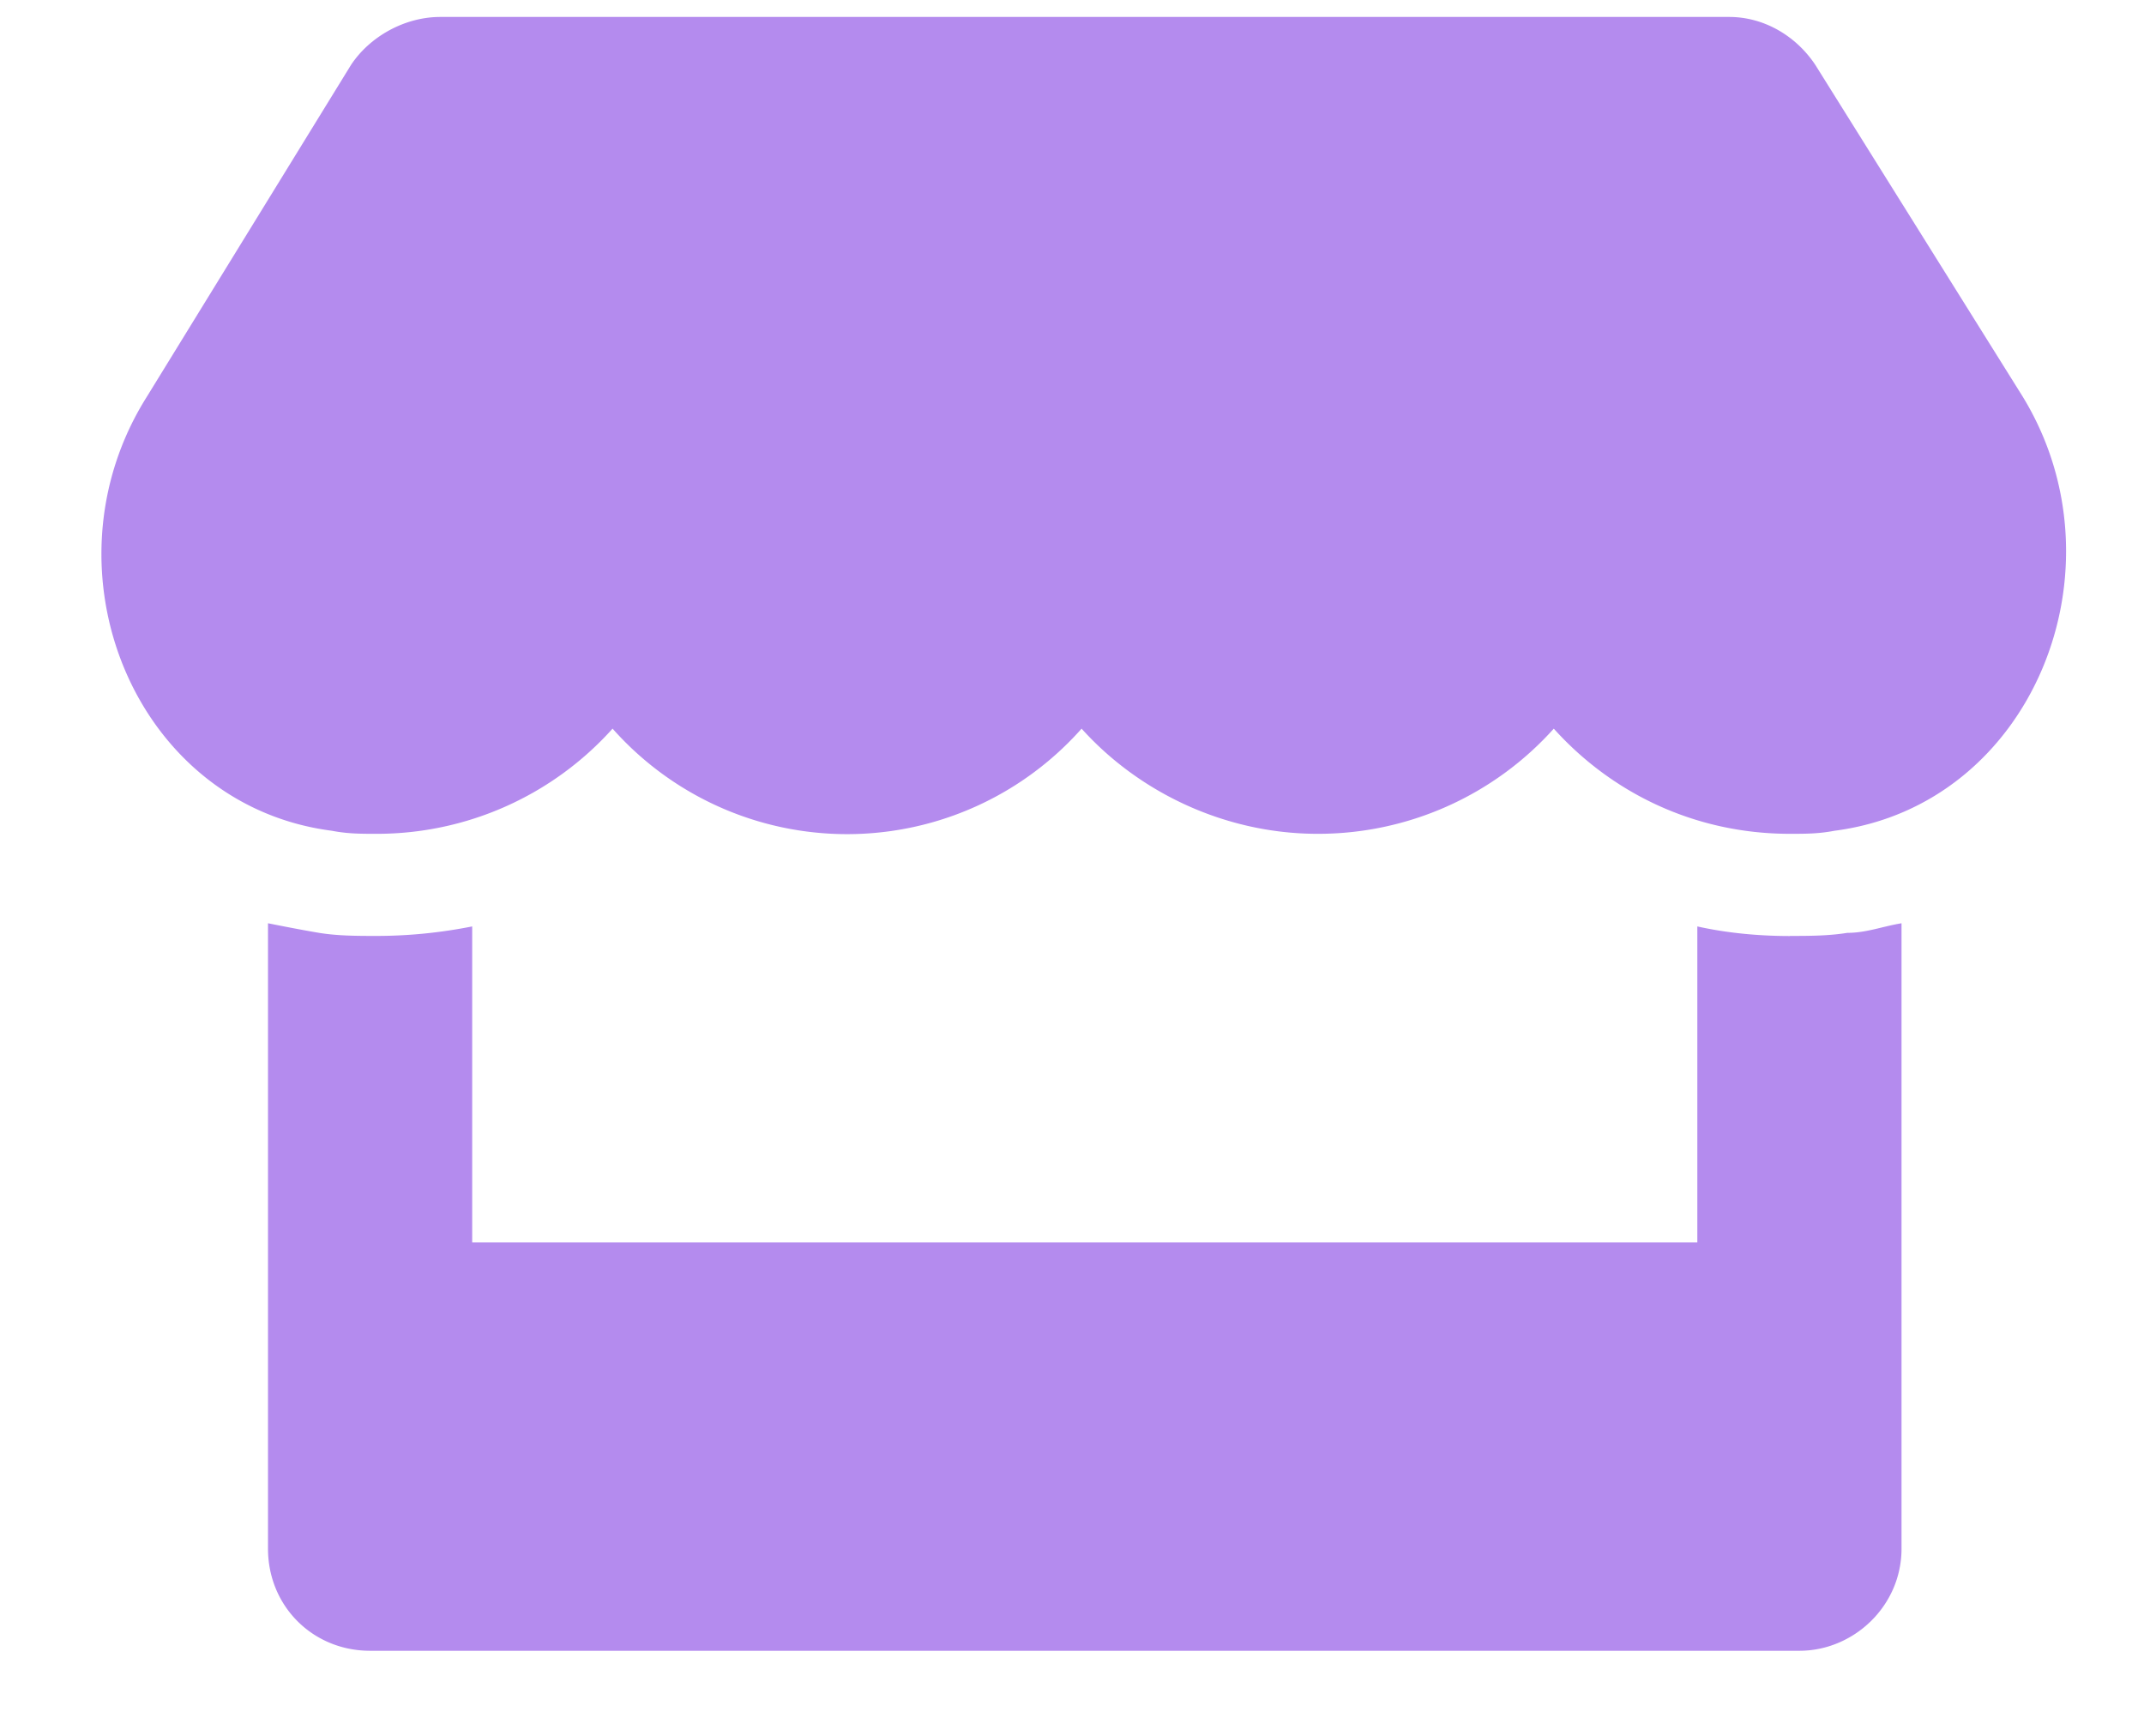
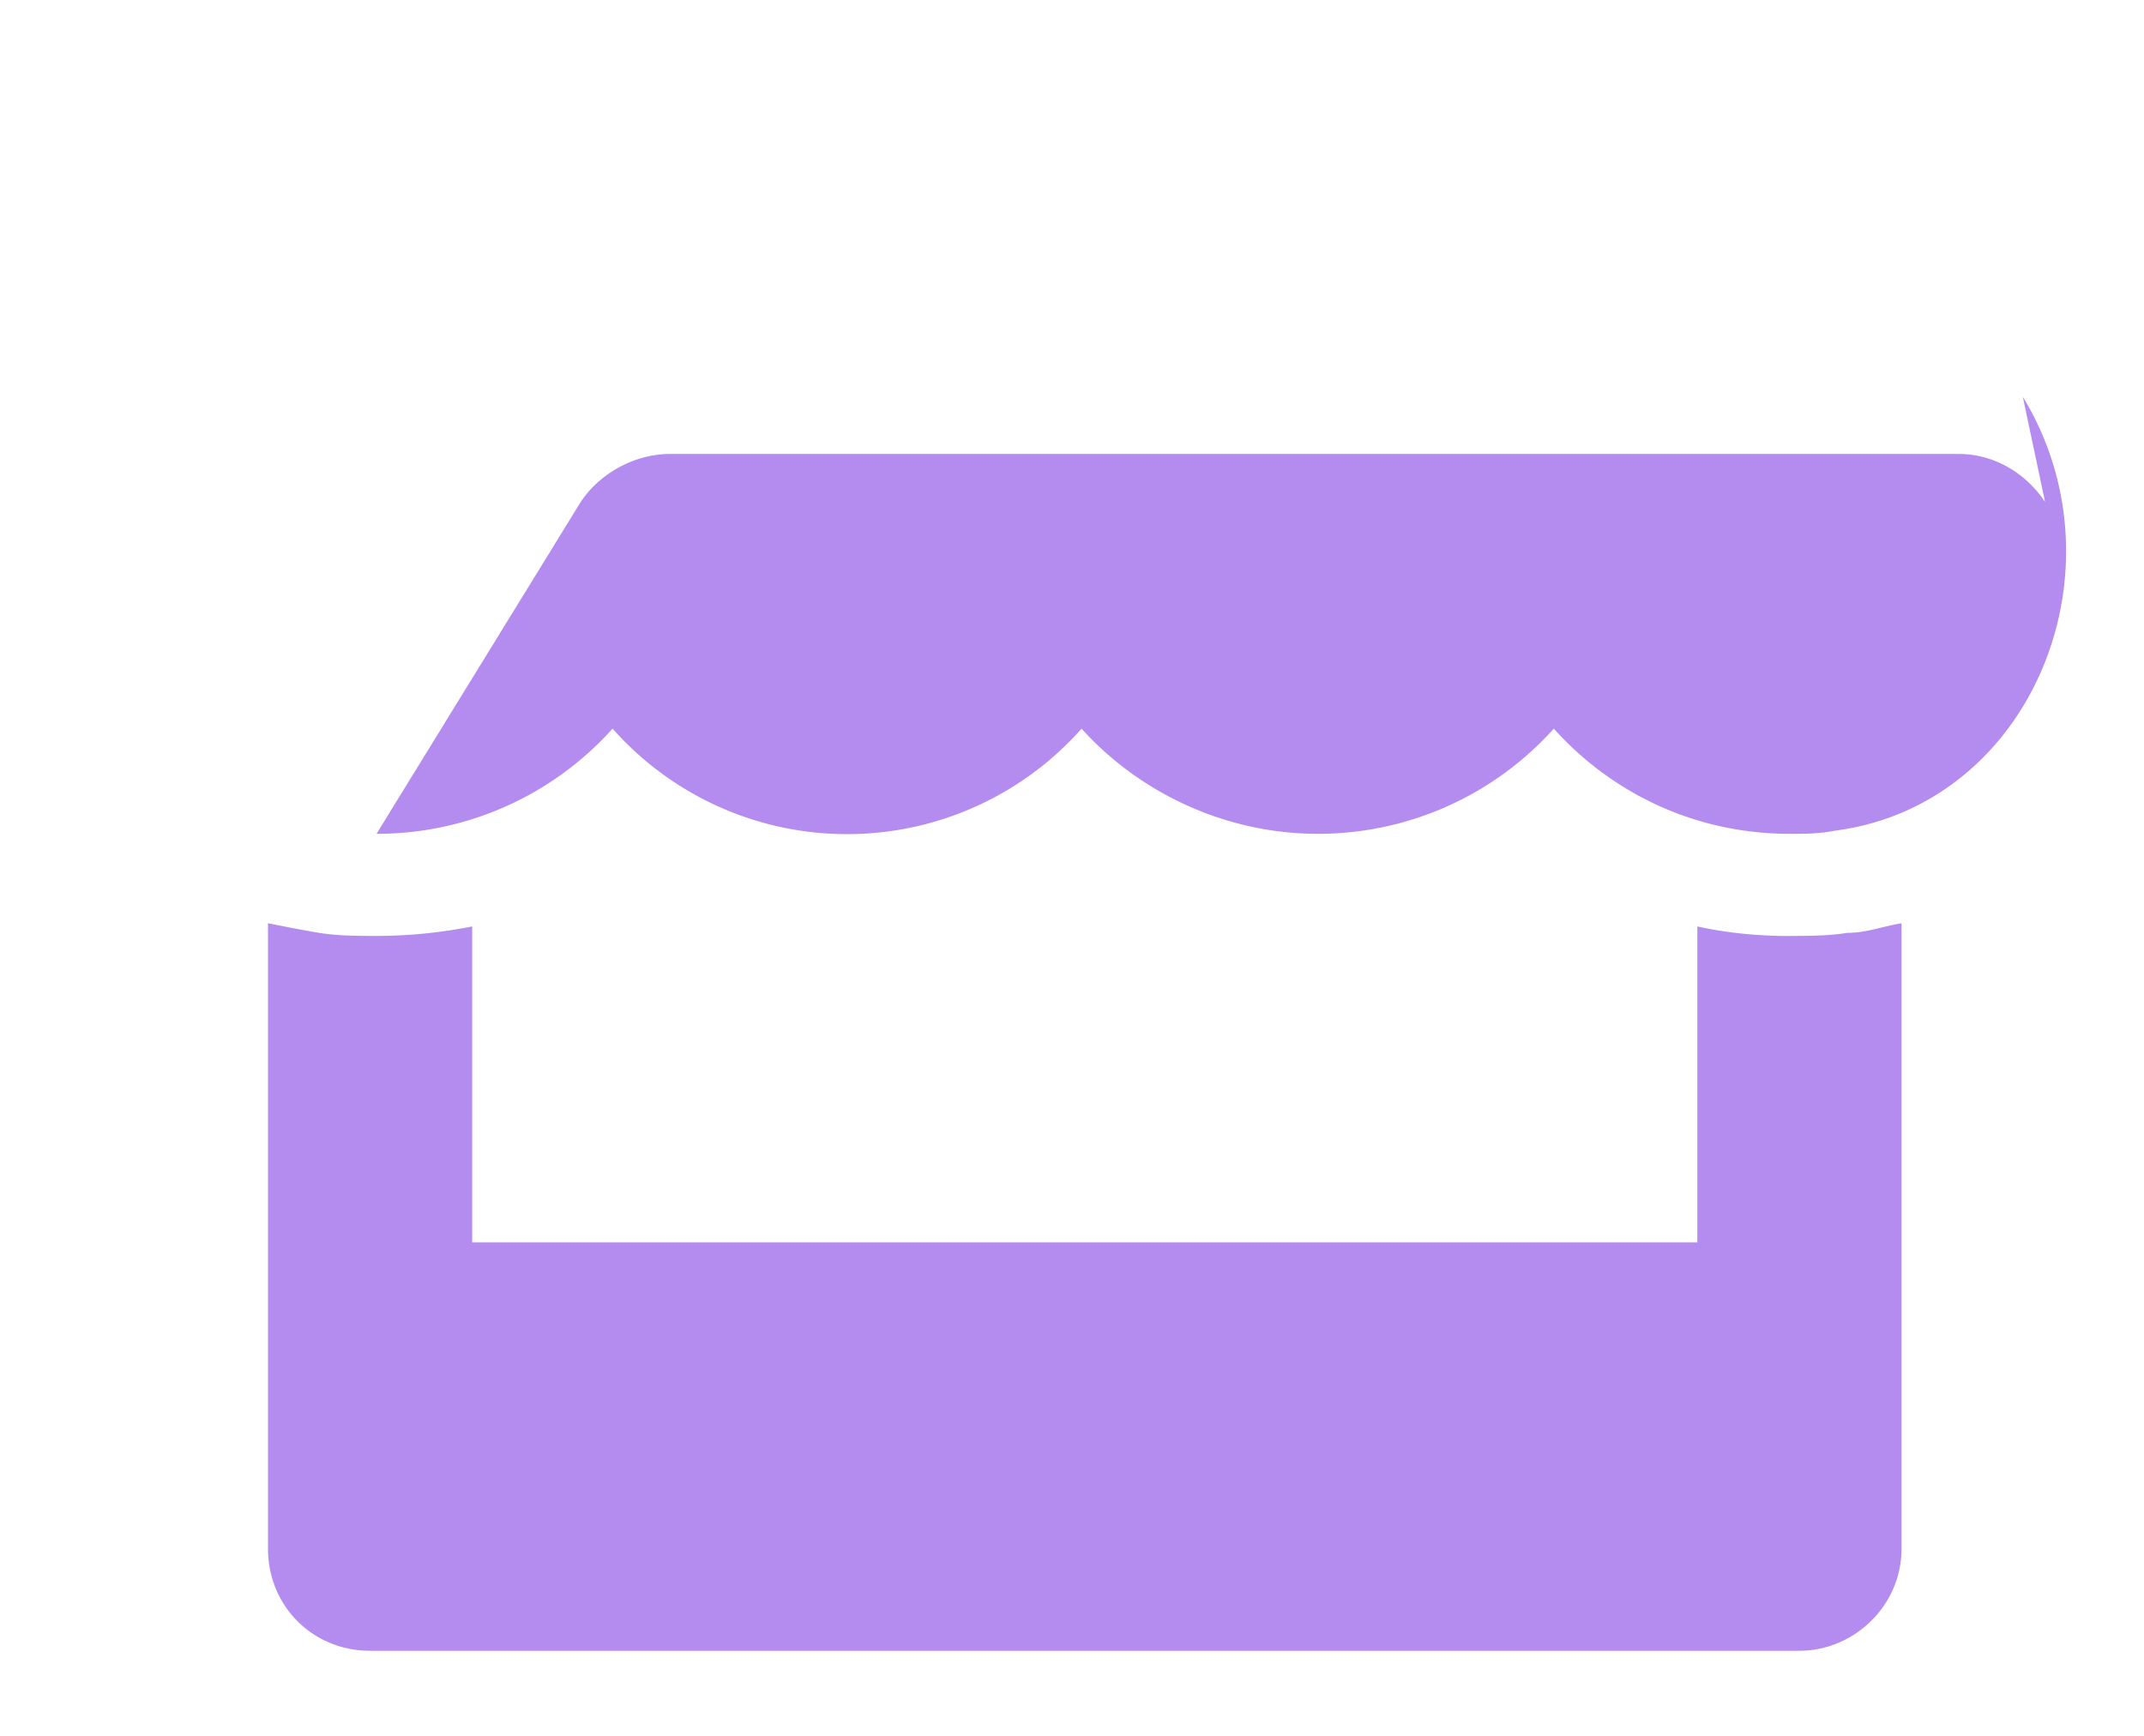
<svg xmlns="http://www.w3.org/2000/svg" width="21" height="17" viewBox="0 0 21 17" fill="none">
-   <path opacity=".75" d="M19.813 3.886c1.03 1.687.093 4-1.844 4.25-.157.03-.282.03-.438.03-.937 0-1.75-.405-2.312-1.03a3.1 3.1 0 0 1-2.313 1.03c-.906 0-1.75-.405-2.312-1.03a3.07 3.07 0 0 1-4.594 0 3.1 3.1 0 0 1-2.312 1.03c-.157 0-.282 0-.438-.03-1.937-.25-2.875-2.563-1.812-4.25l2-3.25c.187-.282.53-.47.874-.47h12.625c.344 0 .657.188.844.47zm-2.282 5.28c.188 0 .375 0 .563-.03.187 0 .343-.063.531-.094v6.125c0 .562-.469 1-1 1h-14c-.562 0-1-.438-1-1V9.042c.156.031.313.062.5.094.188.03.375.03.563.03q.468 0 .937-.093v3.094h12V9.073c.281.063.594.094.906.094" fill="#9B64E8" />
+   <path opacity=".75" d="M19.813 3.886c1.03 1.687.093 4-1.844 4.25-.157.03-.282.03-.438.03-.937 0-1.75-.405-2.312-1.03a3.1 3.1 0 0 1-2.313 1.03c-.906 0-1.75-.405-2.312-1.03a3.07 3.07 0 0 1-4.594 0 3.1 3.1 0 0 1-2.312 1.03l2-3.25c.187-.282.53-.47.874-.47h12.625c.344 0 .657.188.844.47zm-2.282 5.28c.188 0 .375 0 .563-.03.187 0 .343-.063.531-.094v6.125c0 .562-.469 1-1 1h-14c-.562 0-1-.438-1-1V9.042c.156.031.313.062.5.094.188.03.375.03.563.03q.468 0 .937-.093v3.094h12V9.073c.281.063.594.094.906.094" fill="#9B64E8" />
</svg>